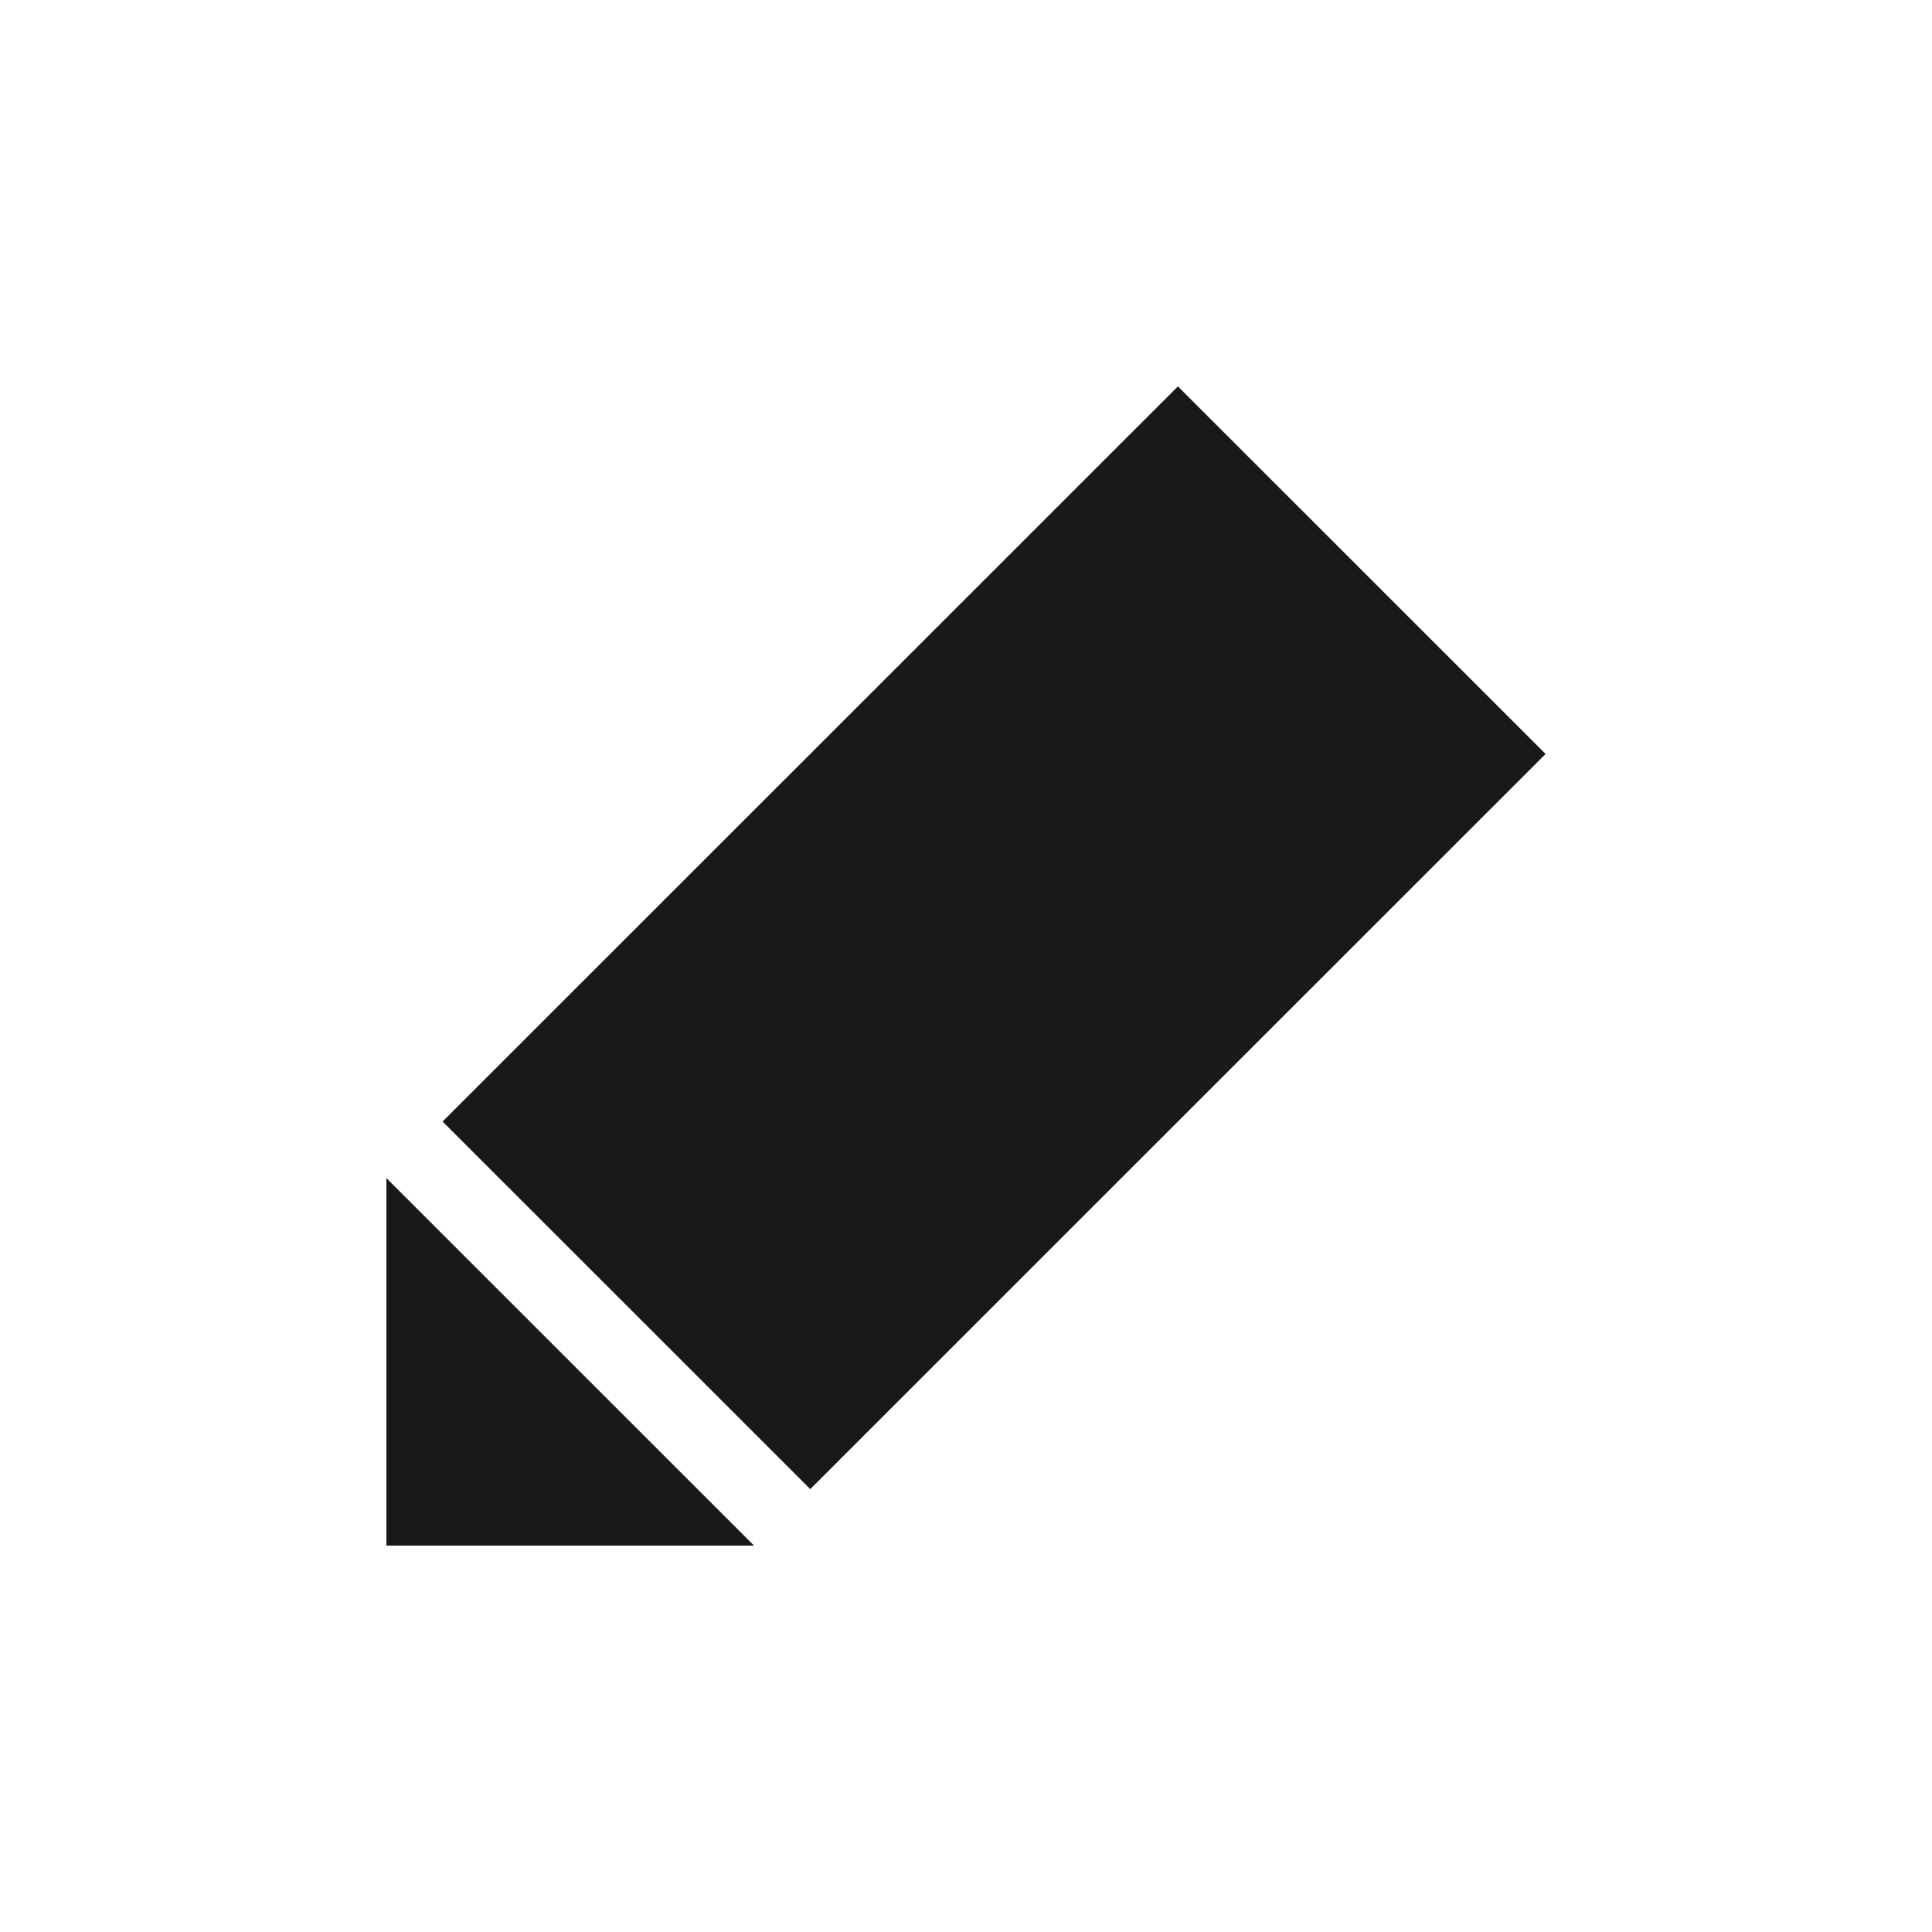
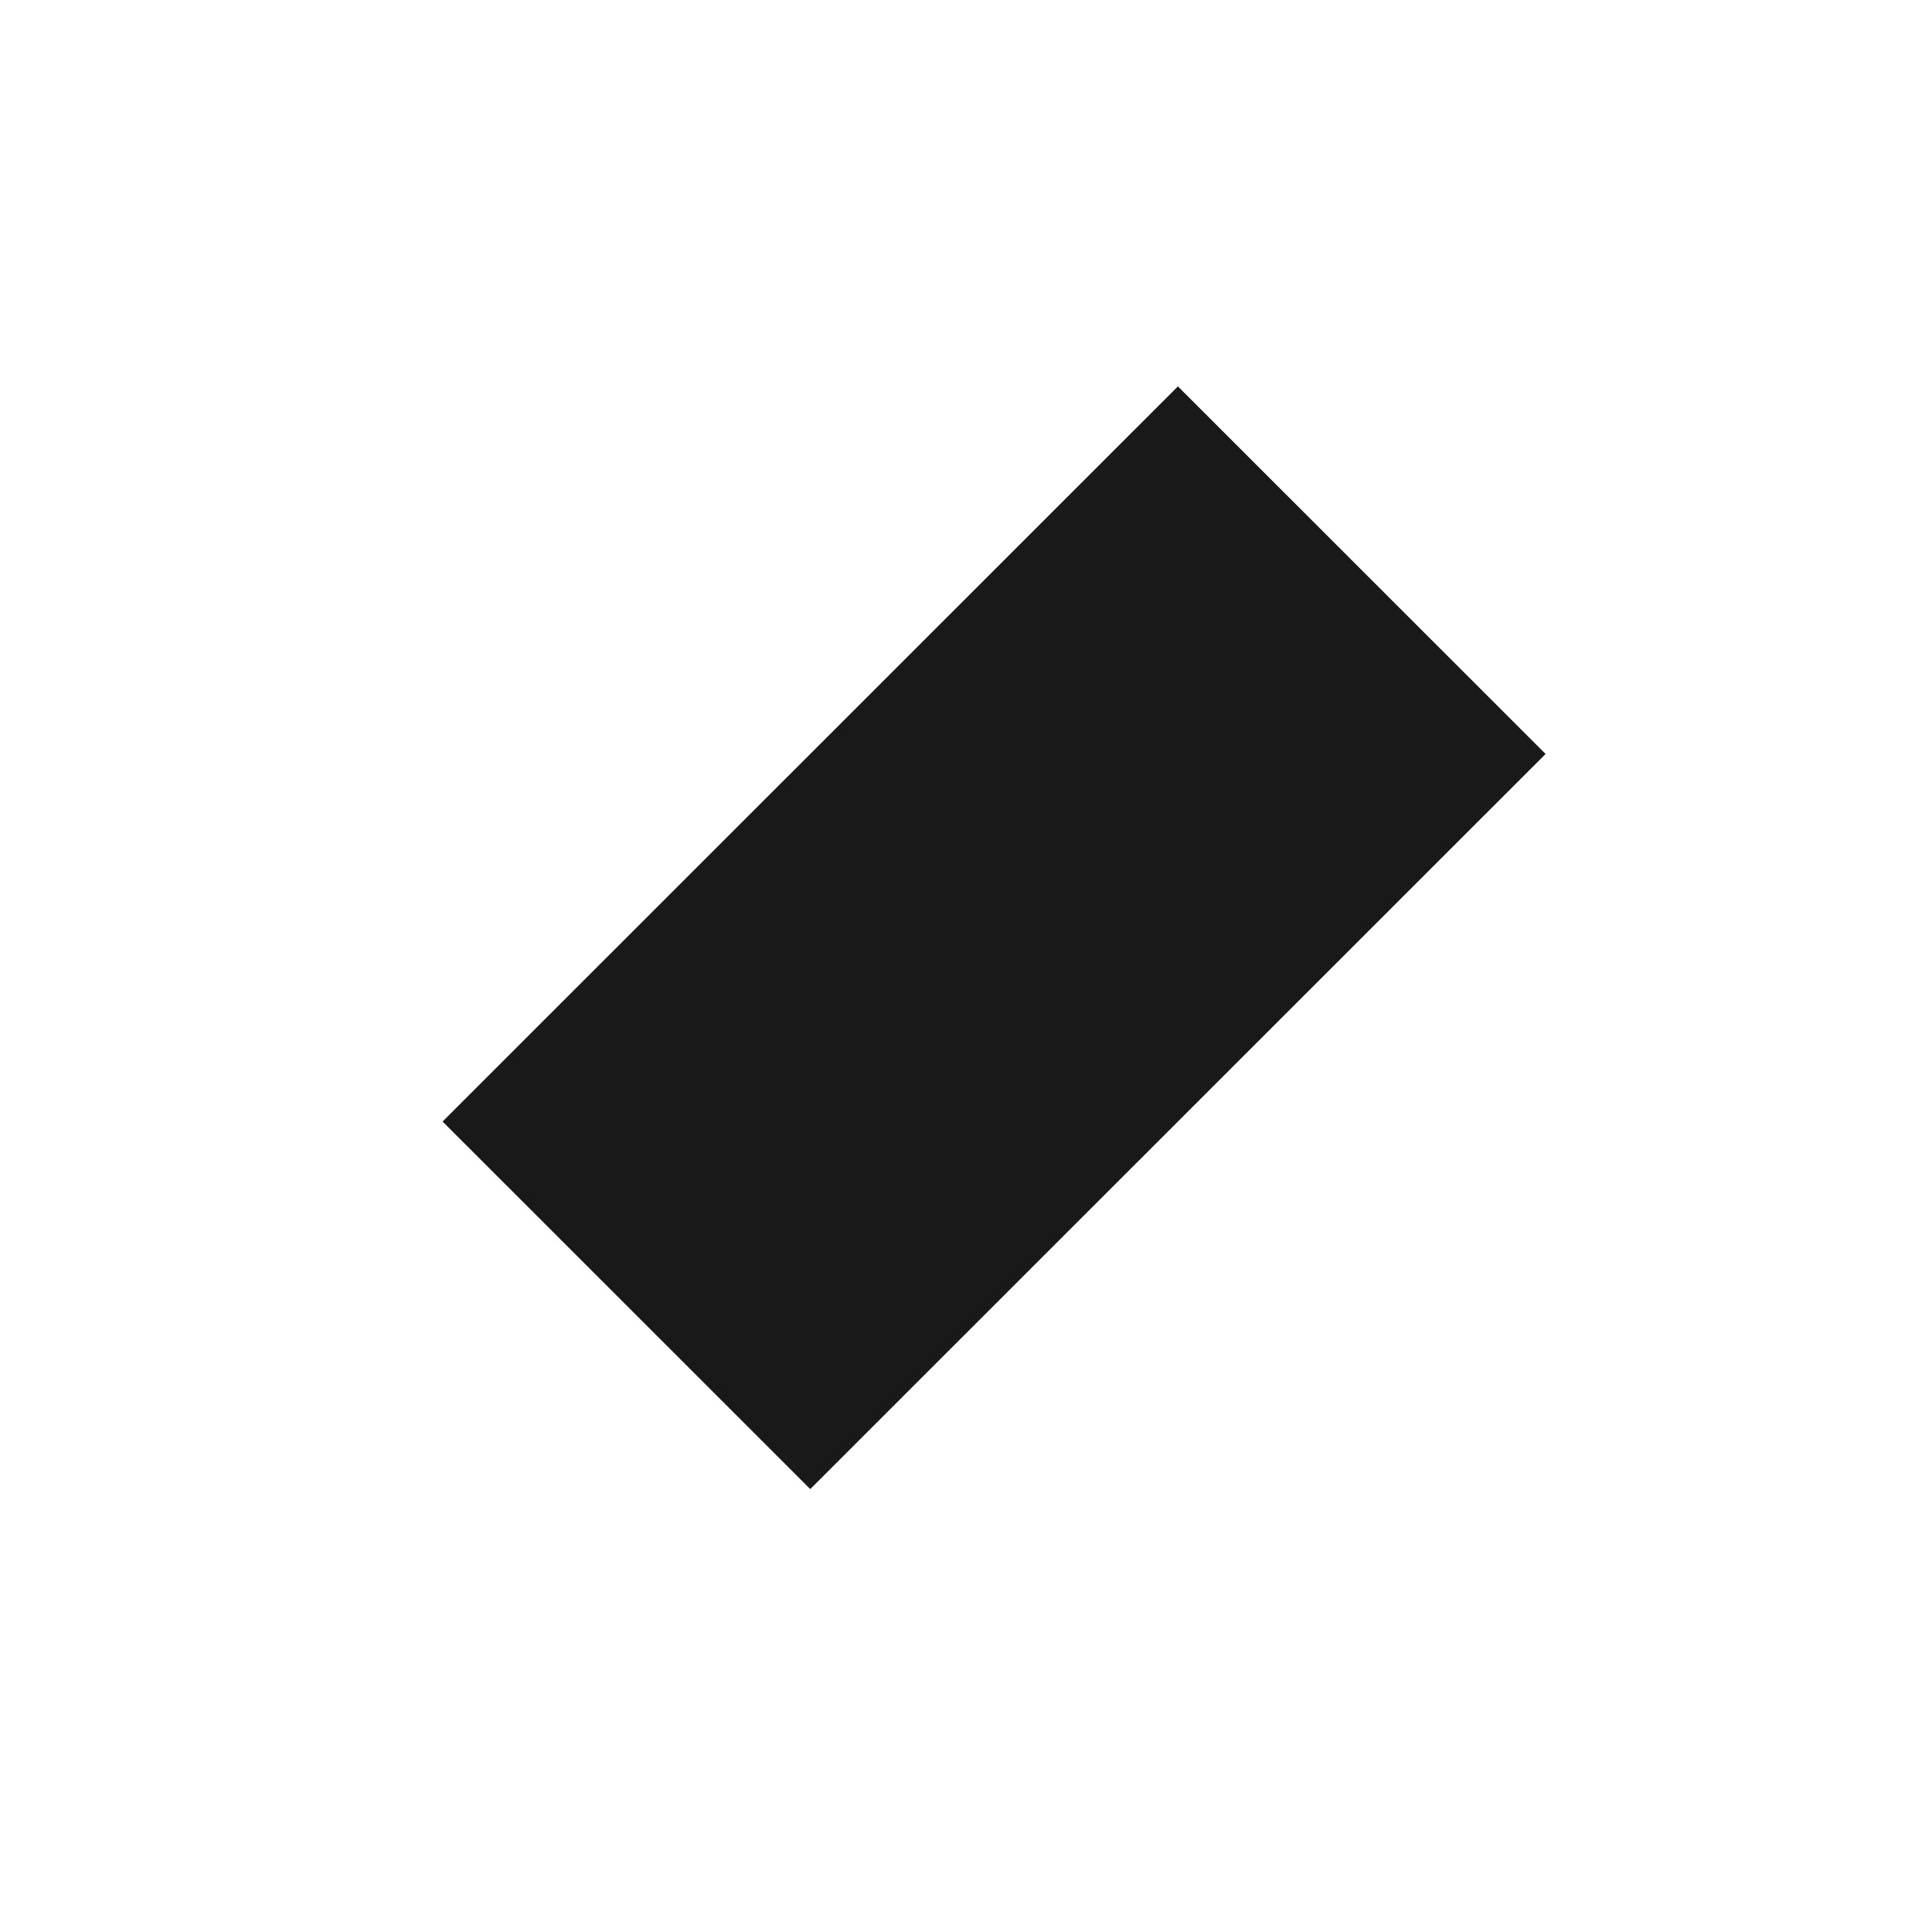
<svg xmlns="http://www.w3.org/2000/svg" width="80px" height="80px" viewBox="0 0 80 80" version="1.1">
  <title>Icon_Bildung</title>
  <g id="Page-1" stroke="none" stroke-width="1" fill="none" fill-rule="evenodd">
    <g id="icons" transform="translate(-203, -287)" fill="#1A1919">
      <g id="RegioMo_Icons_final_Bildung" transform="translate(219, 303)">
        <polyline id="Fill-1" points="32.775 -3.55271368e-15 2.326 30.44 17.551 45.66 48 15.22 32.775 -3.55271368e-15" />
-         <polyline id="Fill-2" points="0 32.782 0 48 15.222 48 0 32.782" />
      </g>
    </g>
  </g>
</svg>